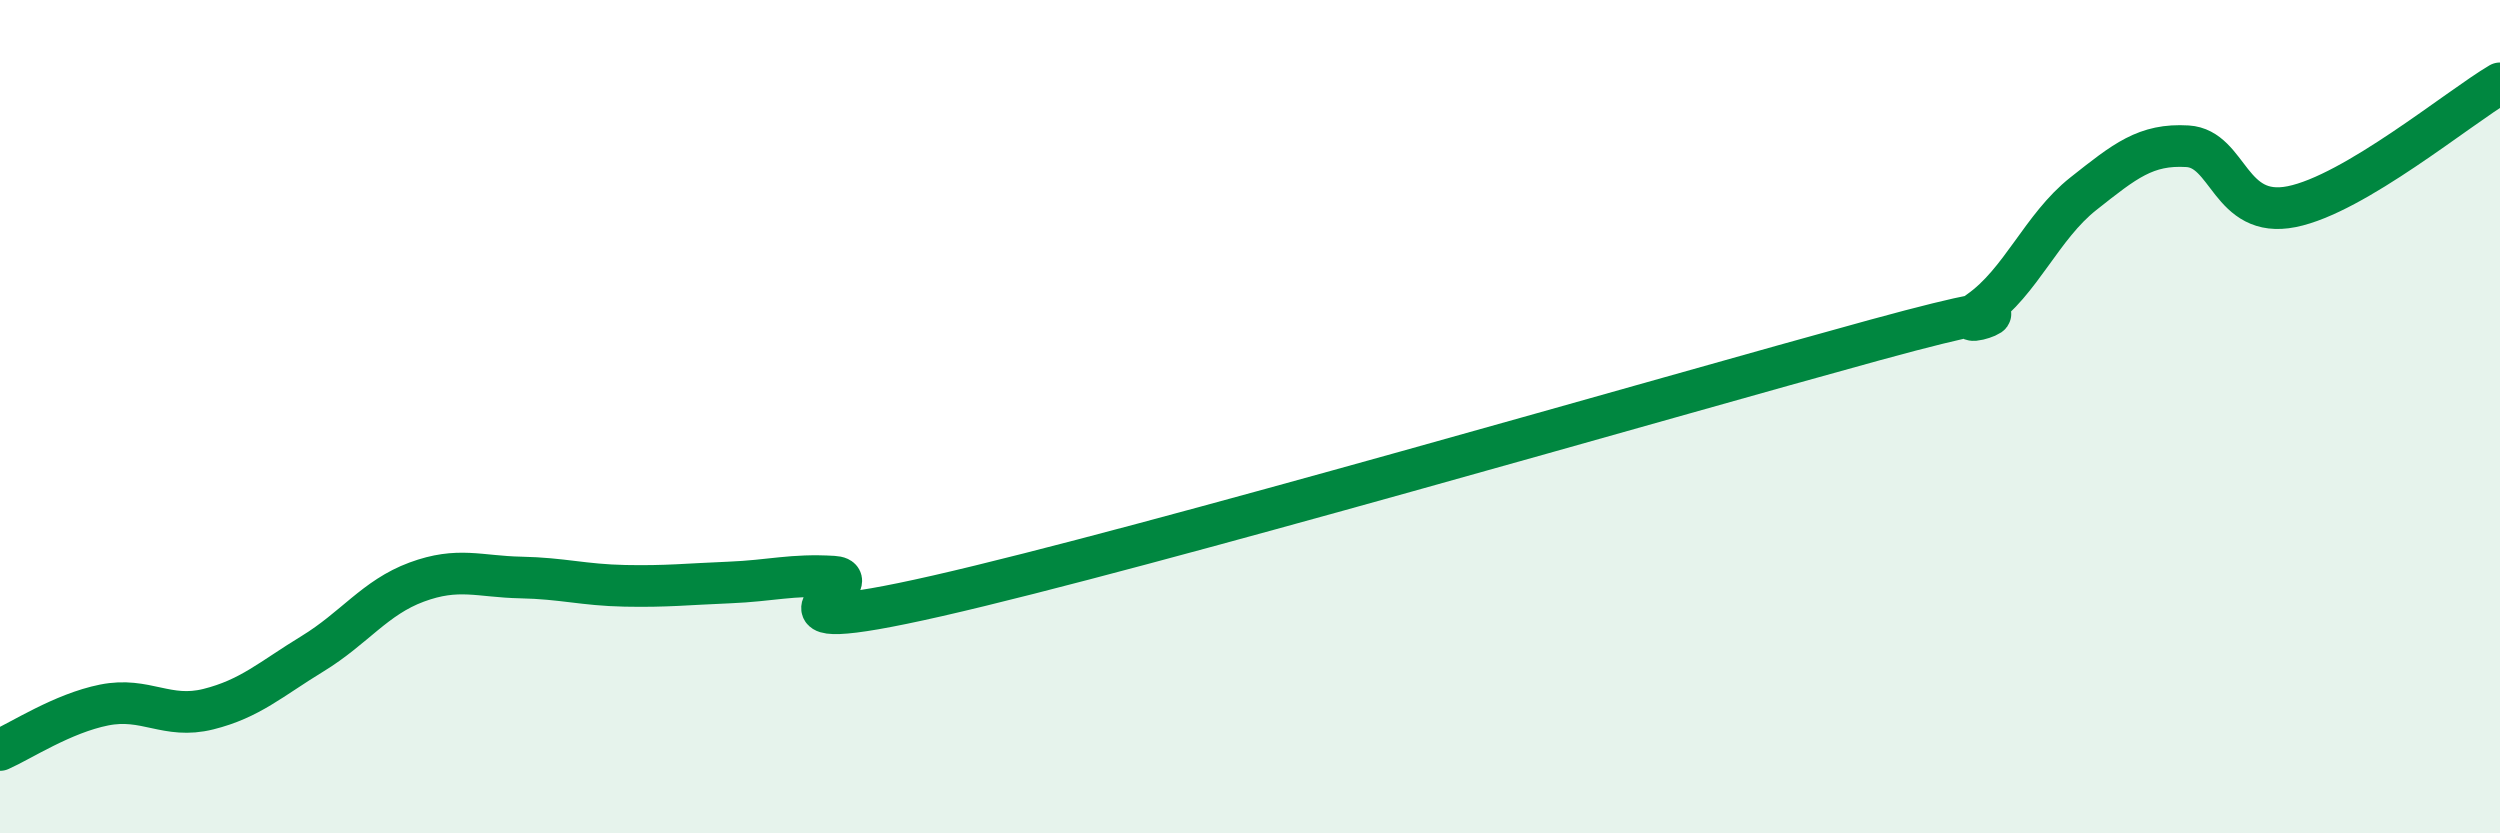
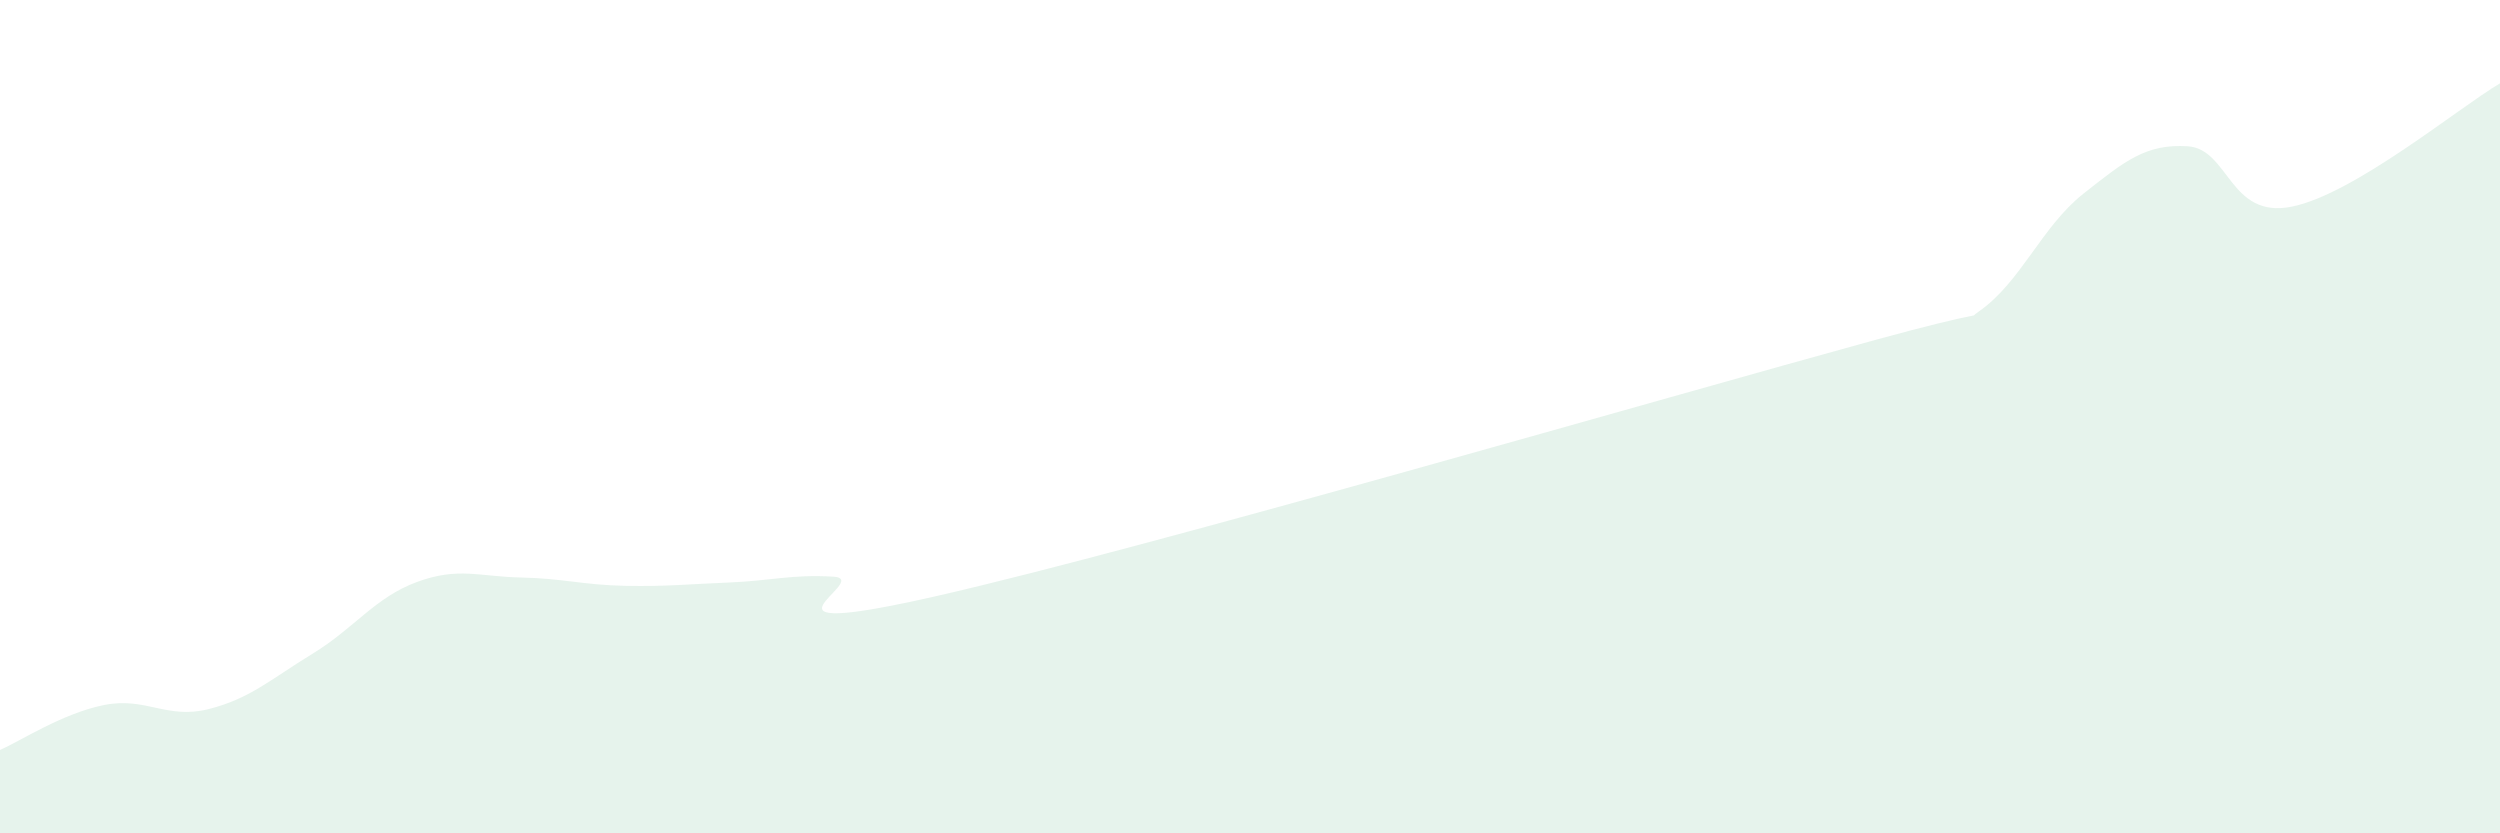
<svg xmlns="http://www.w3.org/2000/svg" width="60" height="20" viewBox="0 0 60 20">
  <path d="M 0,18 C 0.5,17.78 1.5,17.12 2.5,16.92 C 3.5,16.72 4,17.27 5,17.02 C 6,16.77 6.5,16.3 7.5,15.69 C 8.5,15.08 9,14.34 10,13.97 C 11,13.6 11.5,13.84 12.5,13.86 C 13.5,13.88 14,14.04 15,14.06 C 16,14.08 16.5,14.02 17.5,13.98 C 18.5,13.94 19,13.78 20,13.84 C 21,13.9 17.5,15.44 22.5,14.3 C 27.5,13.16 40,9.53 45,8.16 C 50,6.79 46.5,8.17 47.5,7.47 C 48.5,6.77 49,5.44 50,4.65 C 51,3.86 51.5,3.45 52.5,3.51 C 53.5,3.57 53.5,5.26 55,4.96 C 56.5,4.66 59,2.59 60,2L60 20L0 20Z" fill="#008740" opacity="0.1" stroke-linecap="round" stroke-linejoin="round" />
-   <path d="M 0,18 C 0.5,17.78 1.5,17.12 2.5,16.92 C 3.5,16.72 4,17.27 5,17.02 C 6,16.77 6.5,16.3 7.5,15.69 C 8.5,15.08 9,14.34 10,13.97 C 11,13.6 11.5,13.84 12.5,13.86 C 13.5,13.88 14,14.04 15,14.06 C 16,14.08 16.5,14.02 17.5,13.98 C 18.5,13.94 19,13.78 20,13.84 C 21,13.9 17.5,15.44 22.5,14.3 C 27.5,13.16 40,9.53 45,8.16 C 50,6.79 46.5,8.17 47.5,7.47 C 48.5,6.77 49,5.44 50,4.65 C 51,3.86 51.5,3.45 52.5,3.51 C 53.5,3.57 53.5,5.26 55,4.96 C 56.5,4.66 59,2.59 60,2" stroke="#008740" stroke-width="1" fill="none" stroke-linecap="round" stroke-linejoin="round" />
</svg>